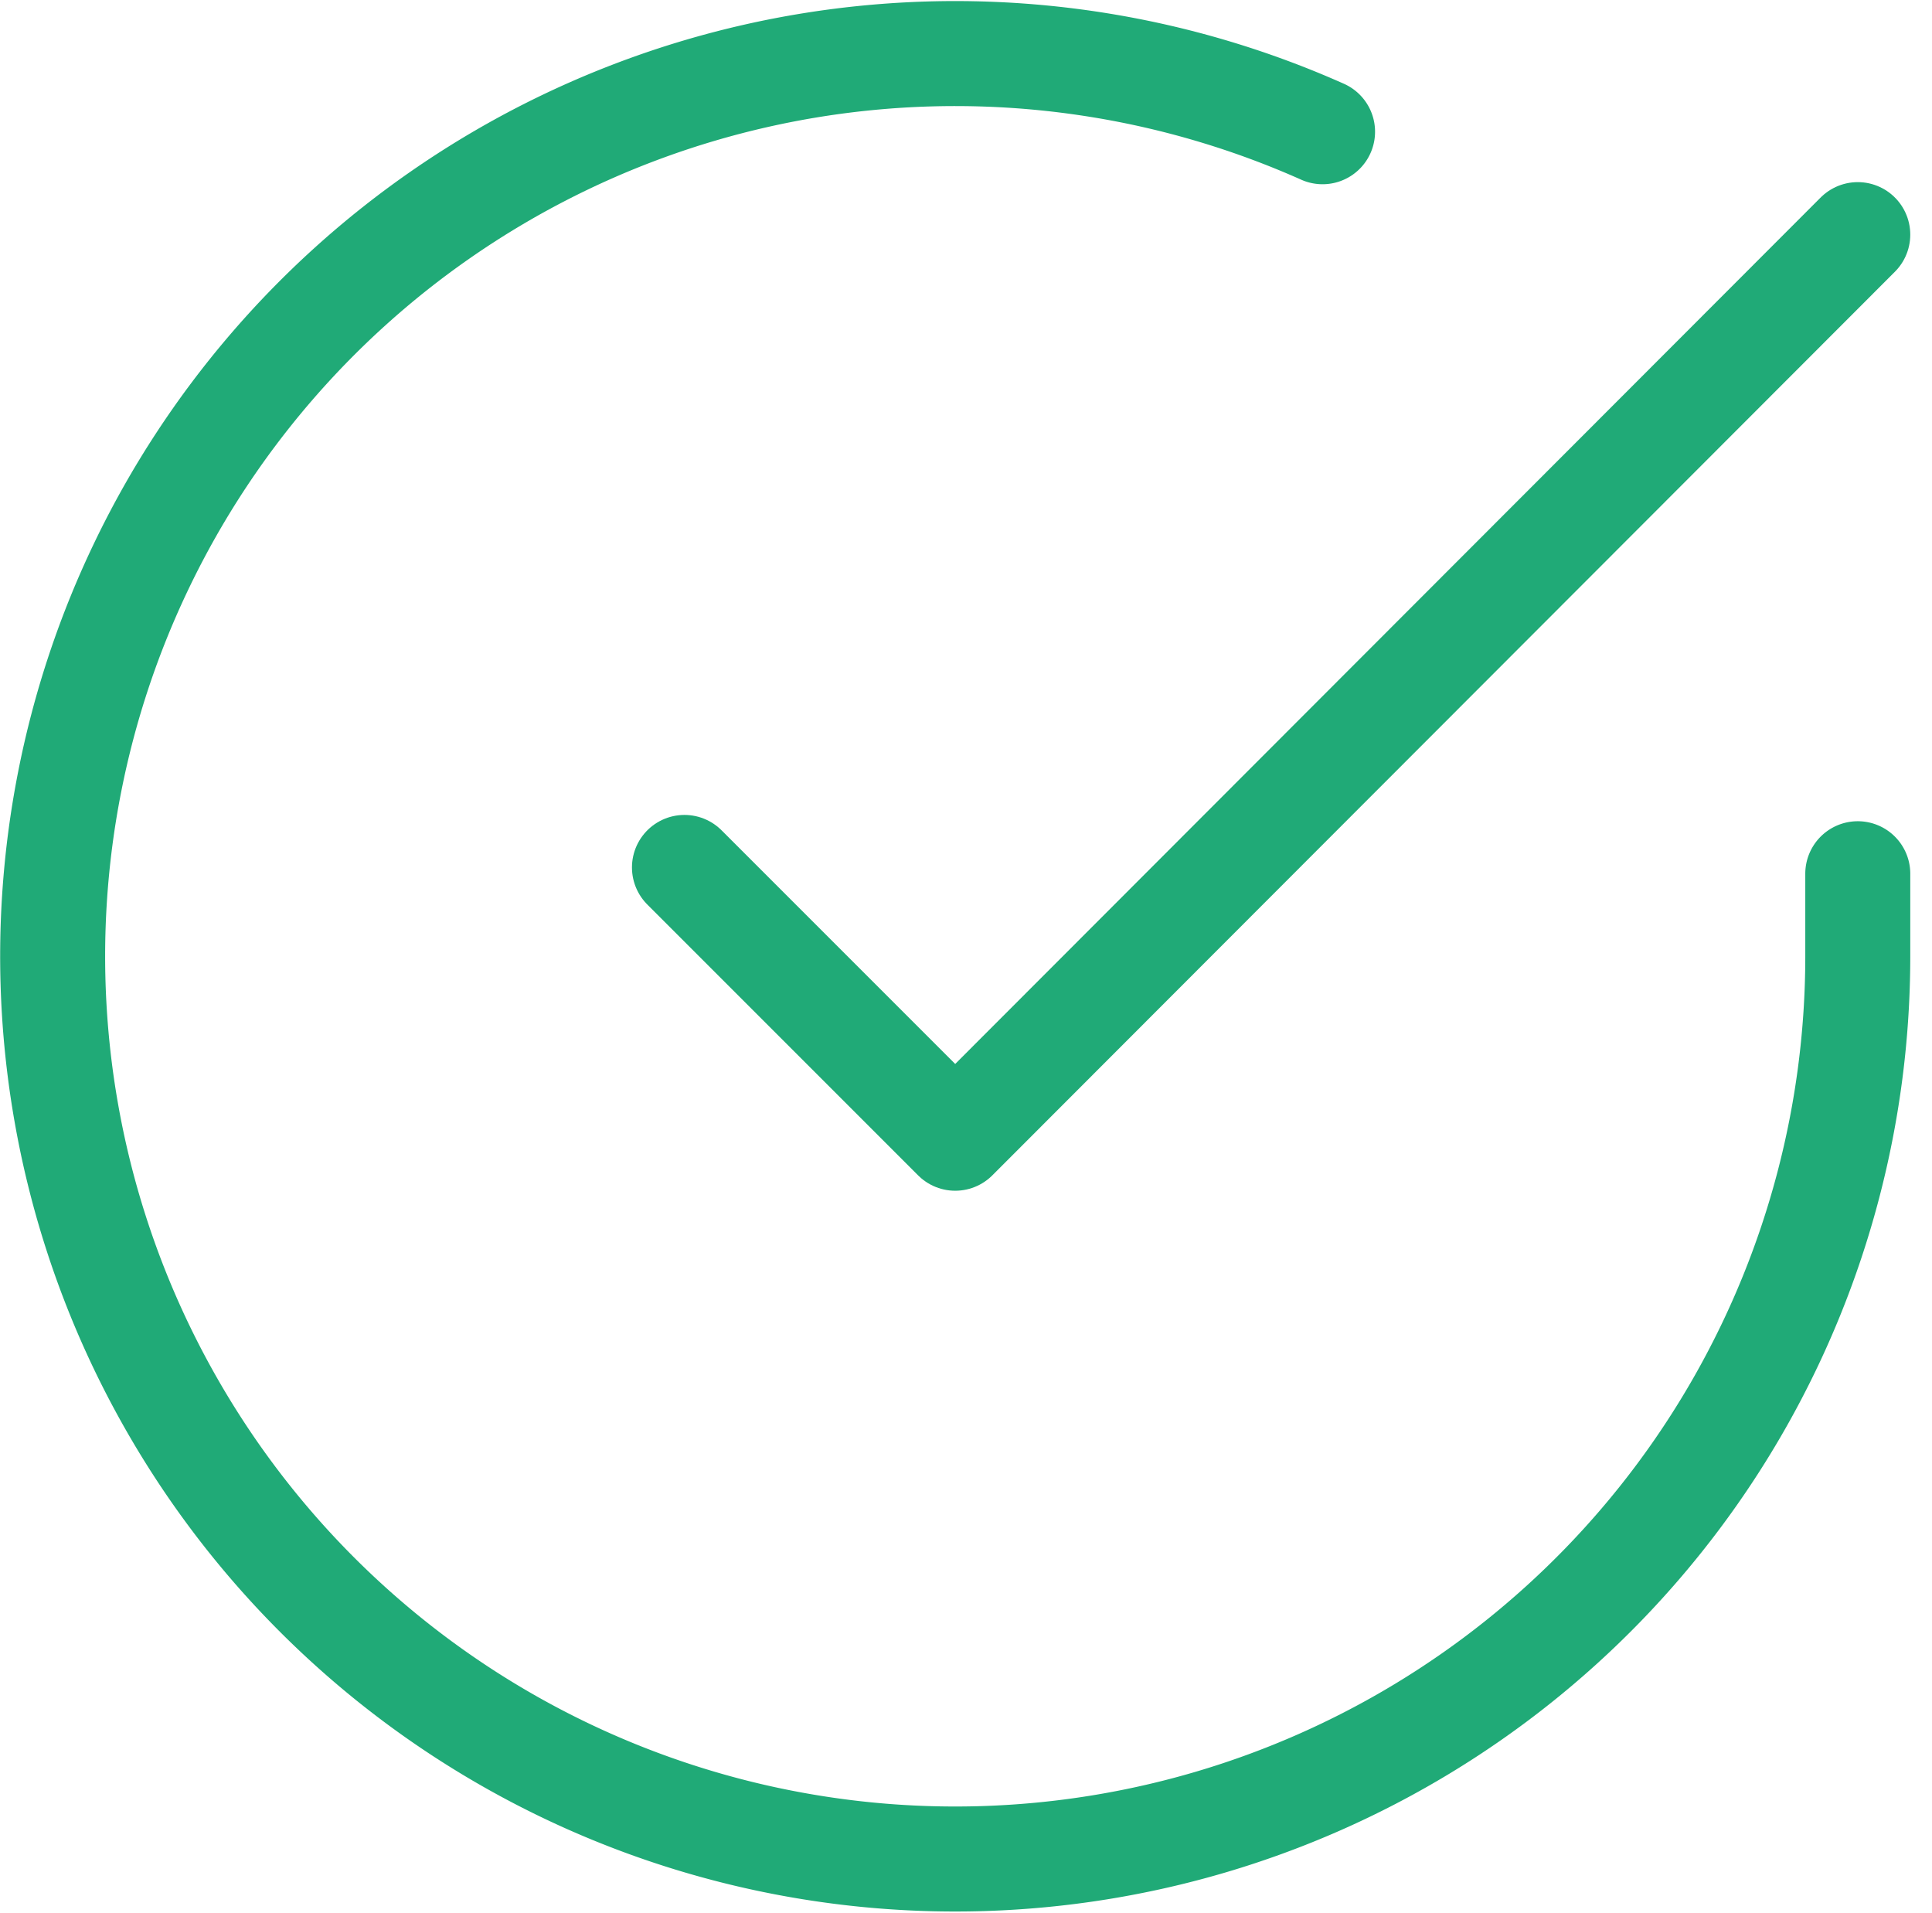
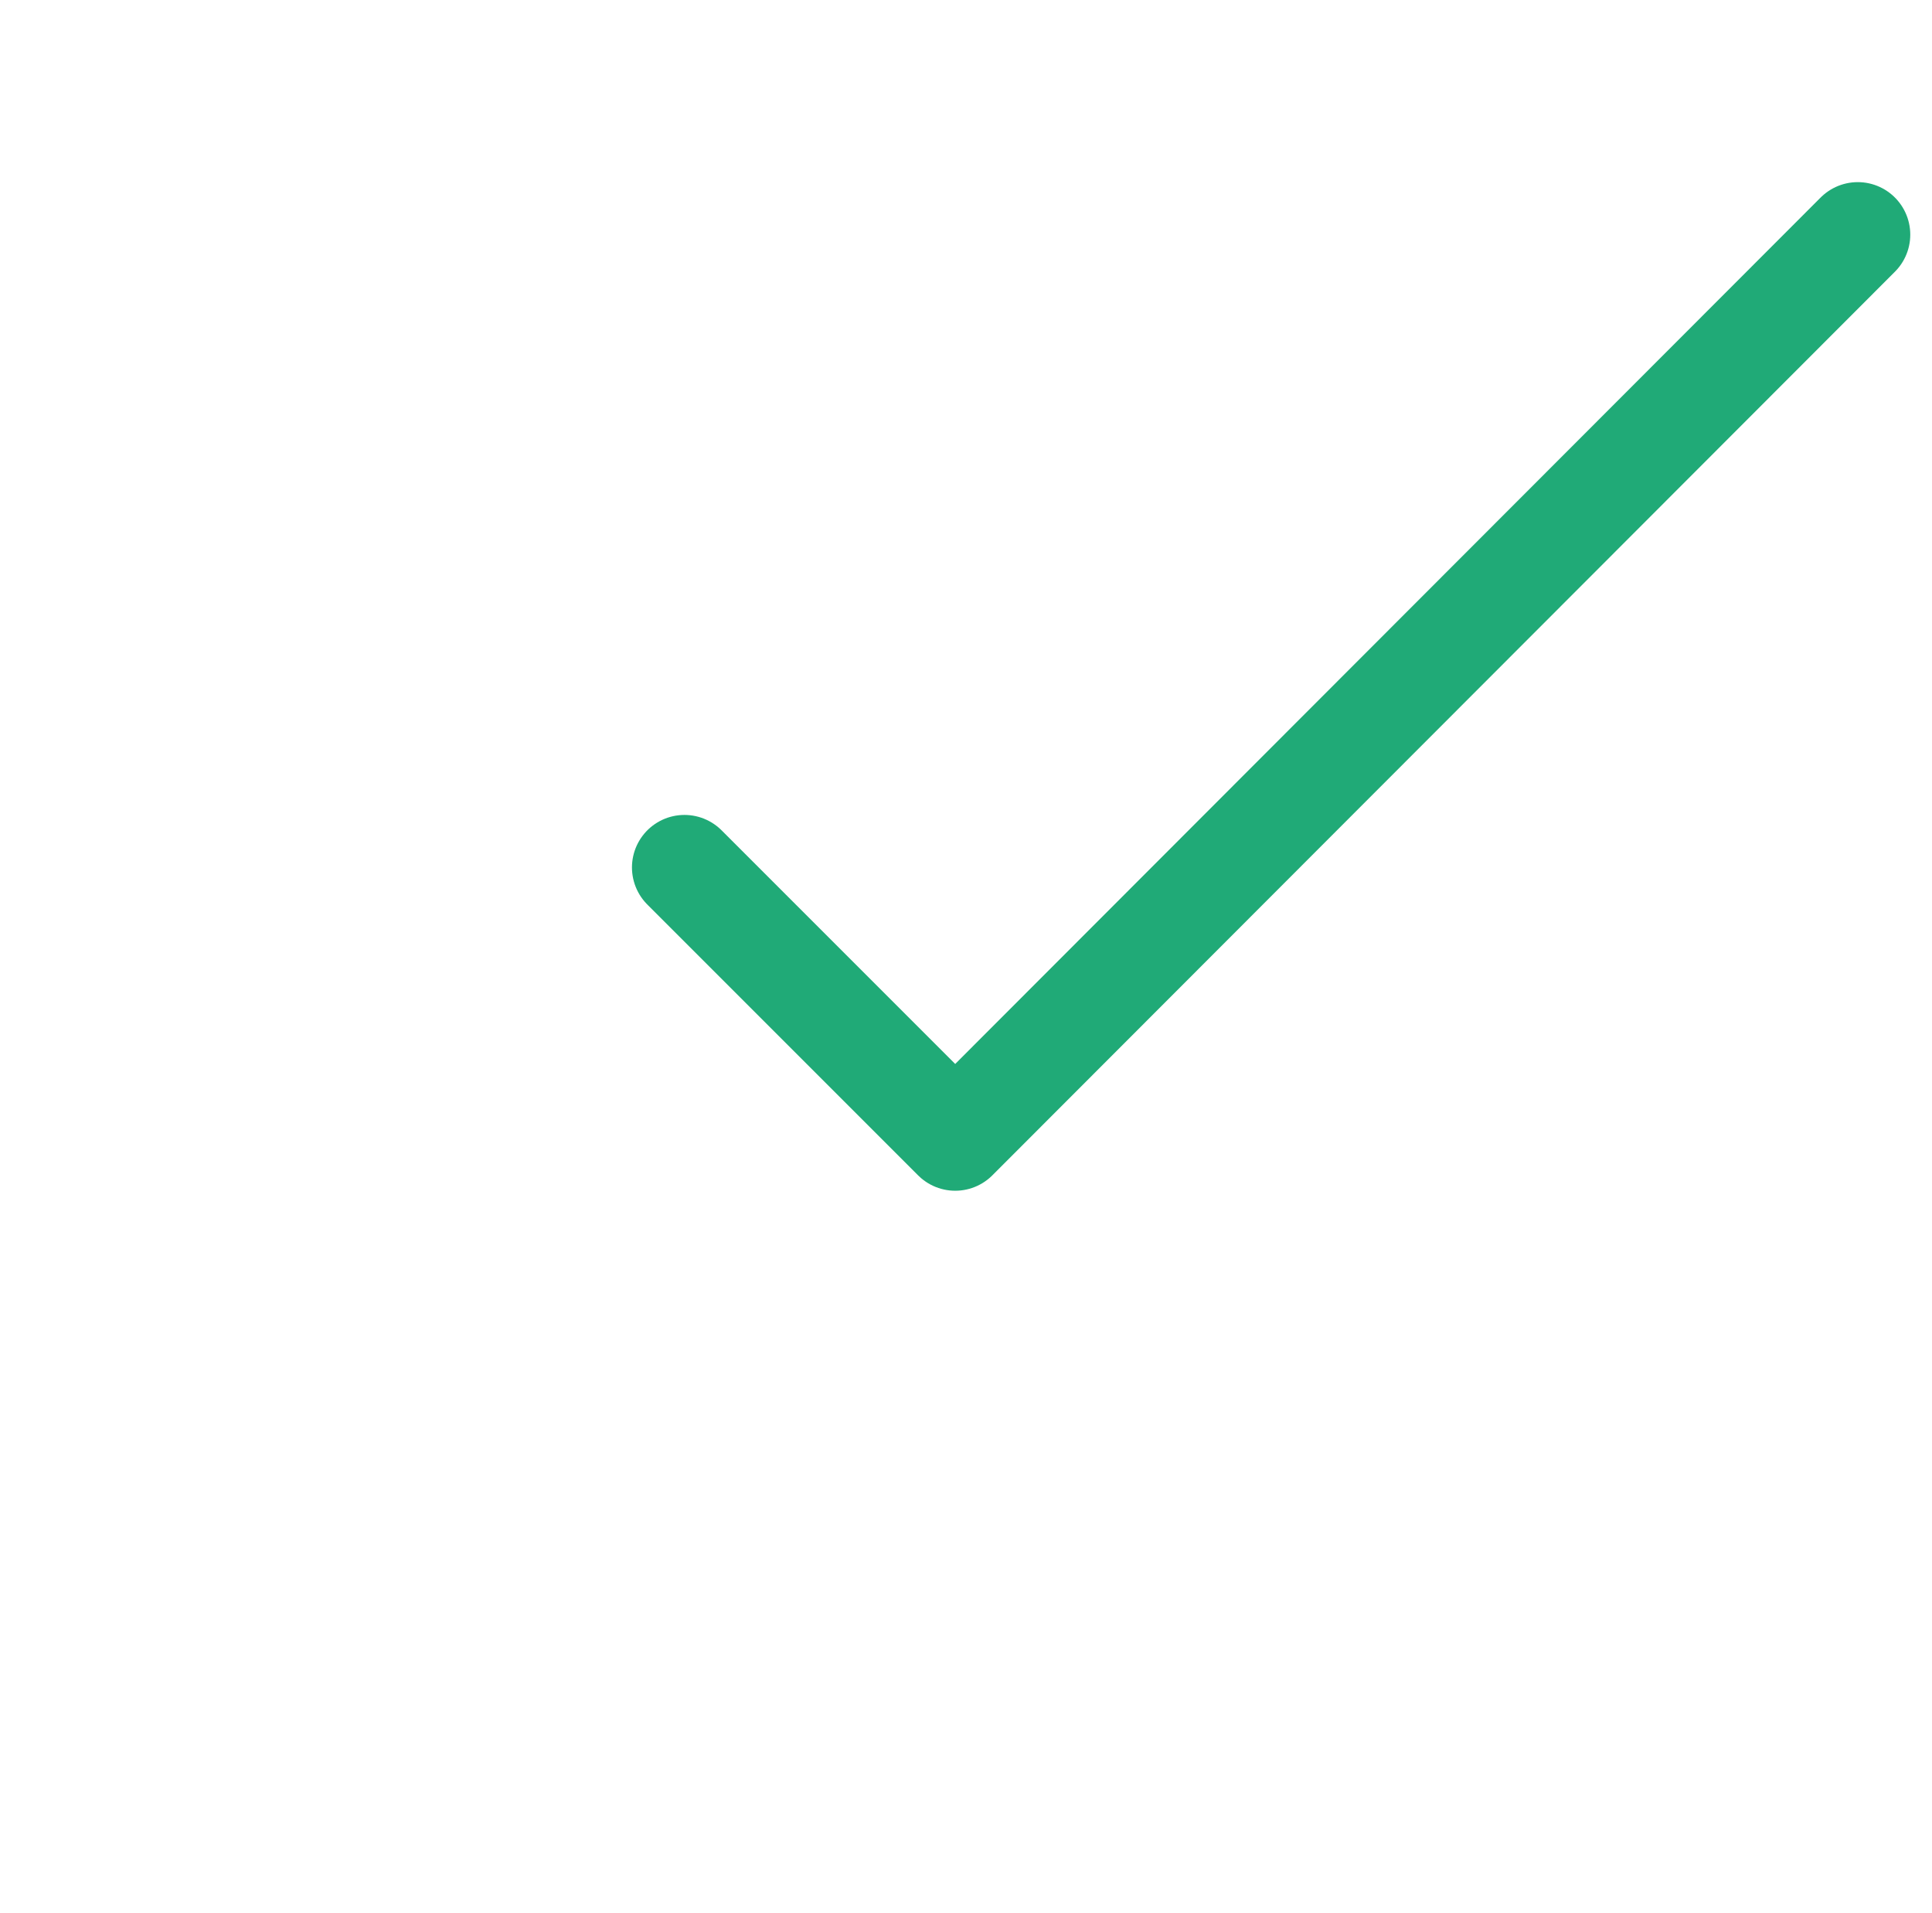
<svg xmlns="http://www.w3.org/2000/svg" width="36.805" height="36.433" viewBox="0 0 36.805 36.433">
  <g id="Icon_feather-check-circle" data-name="Icon feather-check-circle" transform="translate(-1.997 -1.971)">
-     <path id="Path_11" data-name="Path 11" d="M37.388,18.613V20.2A17.194,17.194,0,1,1,27.192,4.48" transform="translate(0 0)" fill="none" stroke="#20aa77" stroke-linecap="round" stroke-linejoin="round" stroke-width="2" />
    <path id="Path_12" data-name="Path 12" d="M35.852,6,18.658,23.211,13.5,18.053" transform="translate(1.536 0.44)" fill="none" stroke="#20aa77" stroke-linecap="round" stroke-linejoin="round" stroke-width="2" />
  </g>
</svg>